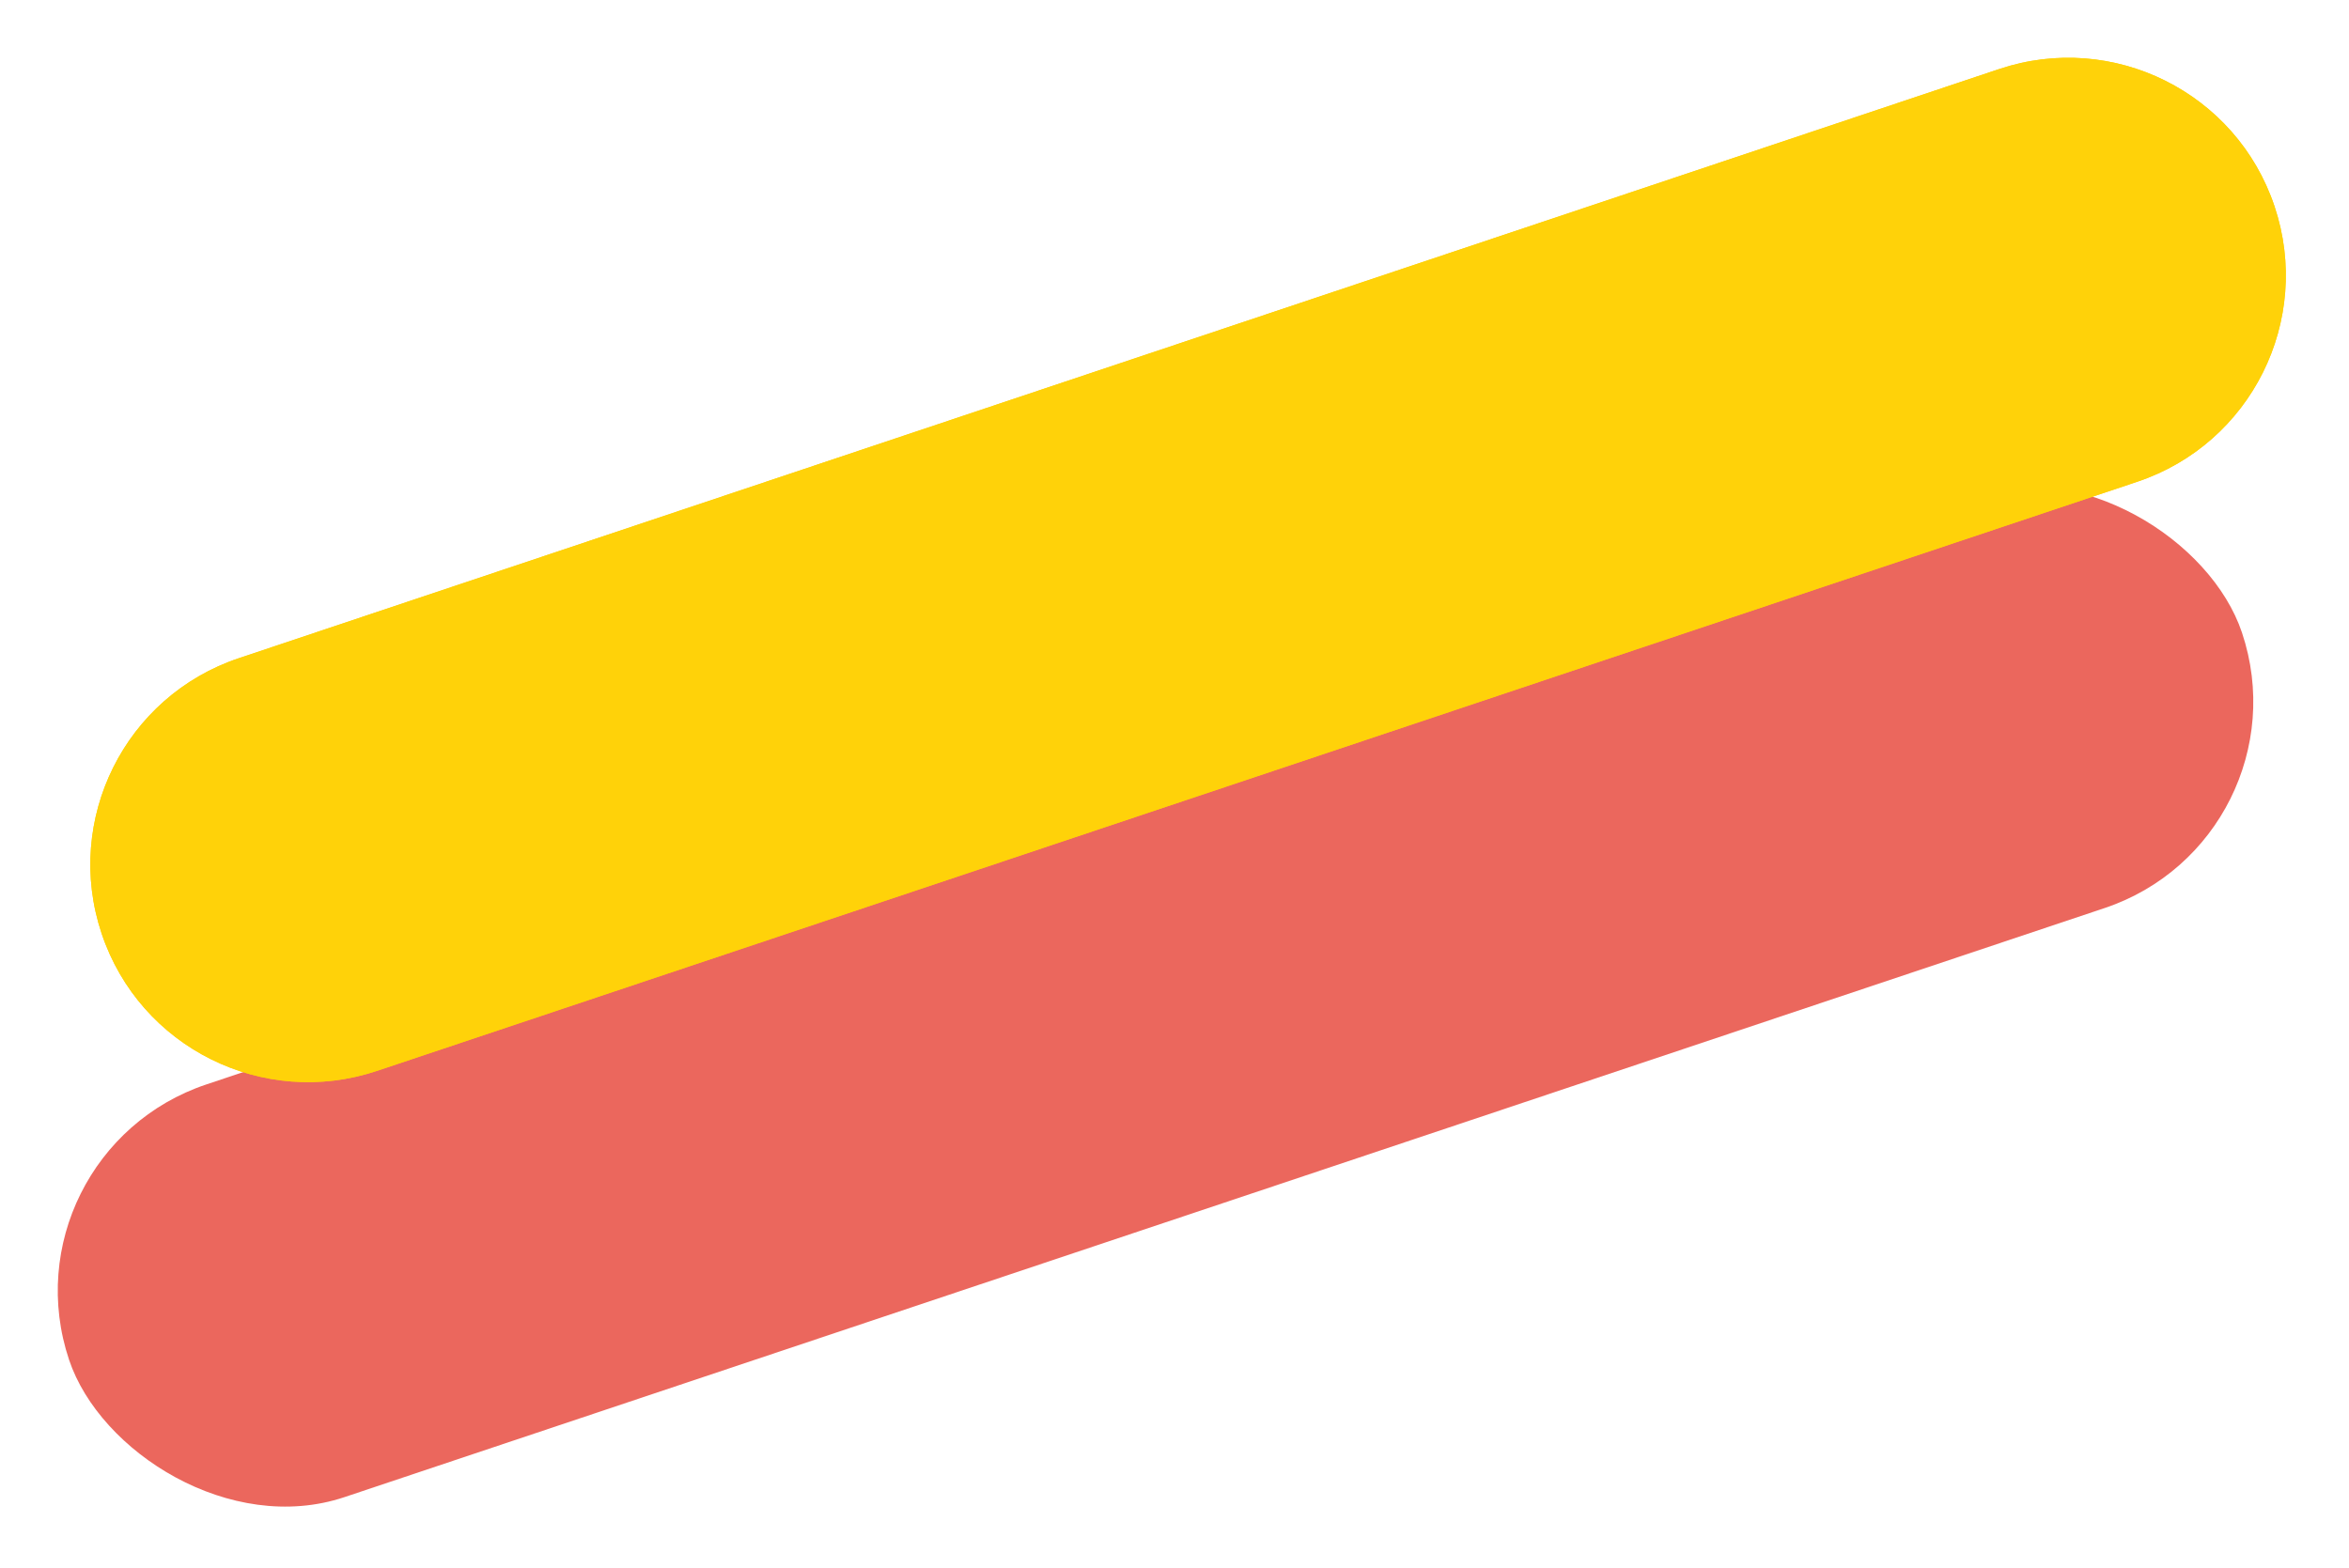
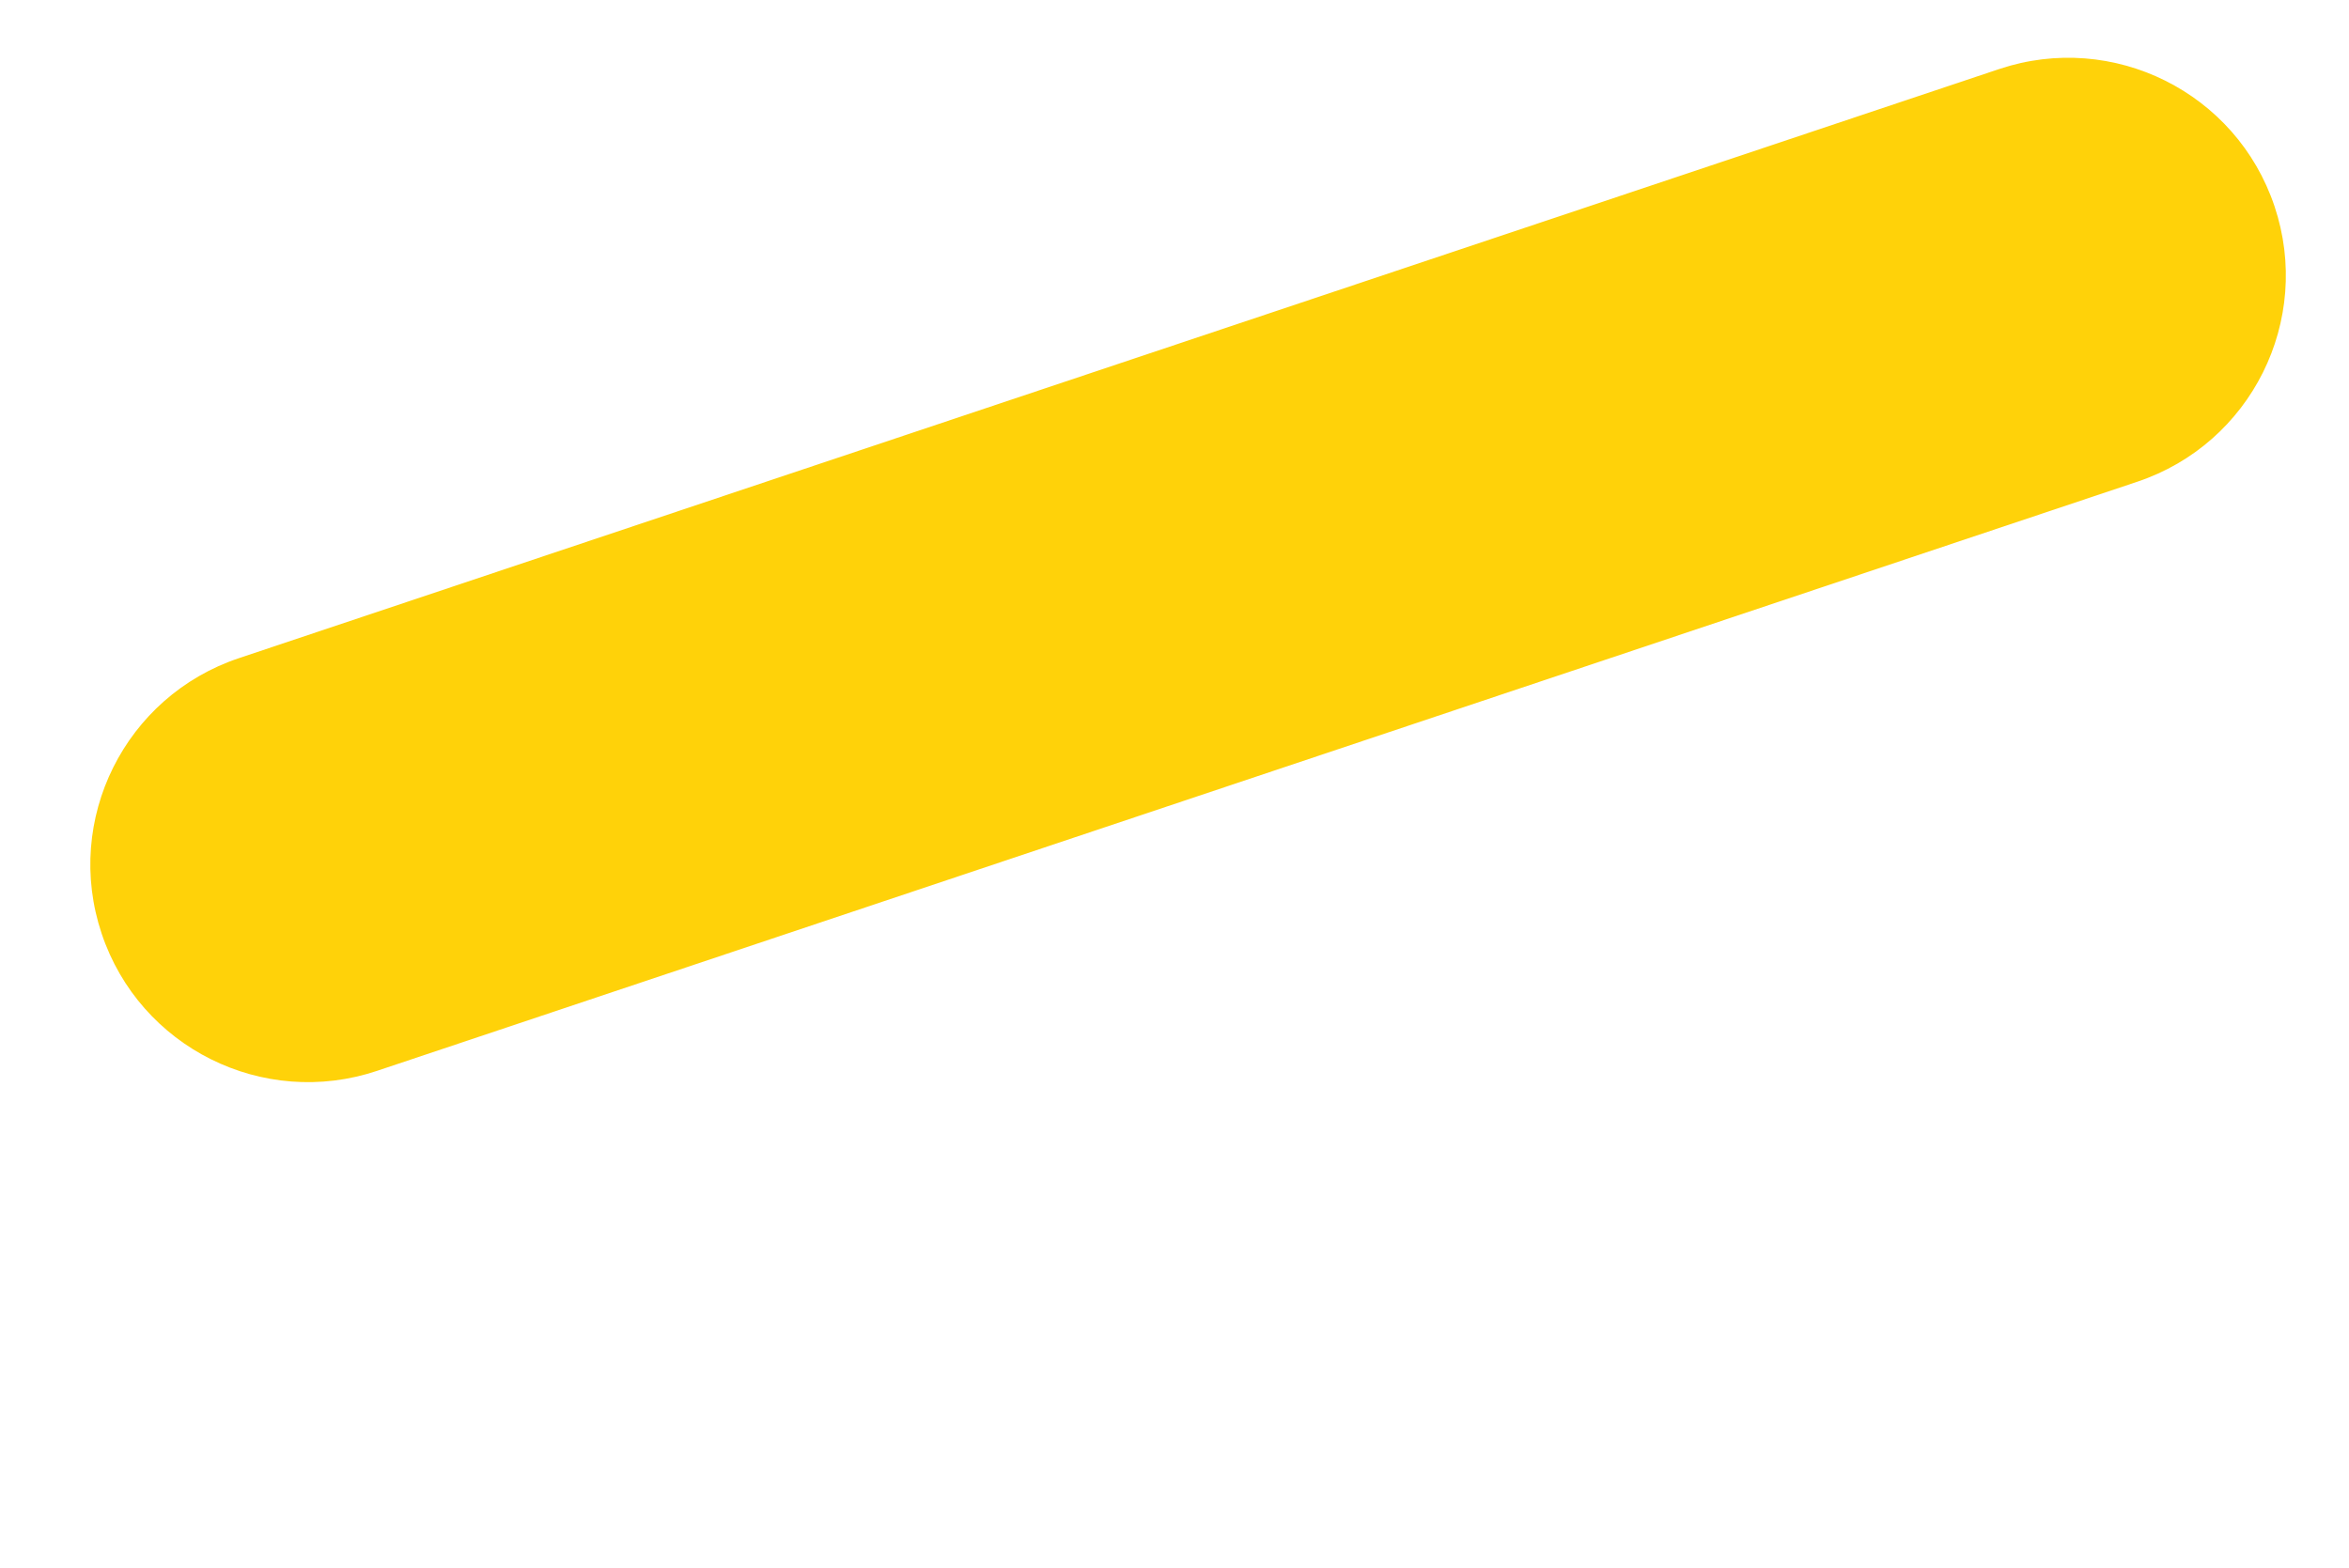
<svg xmlns="http://www.w3.org/2000/svg" width="367" height="245" viewBox="0 0 367 245" fill="none">
-   <rect y="180.24" width="358" height="68" rx="34" transform="rotate(-18.506 0 180.24)" fill="#EB675D" />
-   <path d="M15.879 145.875C9.919 128.068 19.522 108.801 37.329 102.841L312.332 10.792C330.139 4.832 349.406 14.435 355.366 32.242V32.242C361.326 50.048 351.723 69.315 333.916 75.276L58.913 167.325C41.106 173.285 21.839 163.682 15.879 145.875V145.875Z" fill="#FFD209" />
  <path d="M15.879 145.875C9.919 128.068 19.522 108.801 37.329 102.841L174.83 56.817L312.332 10.792C330.139 4.832 349.406 14.435 355.366 32.242C361.326 50.048 351.723 69.315 333.916 75.276L58.913 167.325C41.106 173.285 21.839 163.682 15.879 145.875Z" fill="#FFD209" />
</svg>